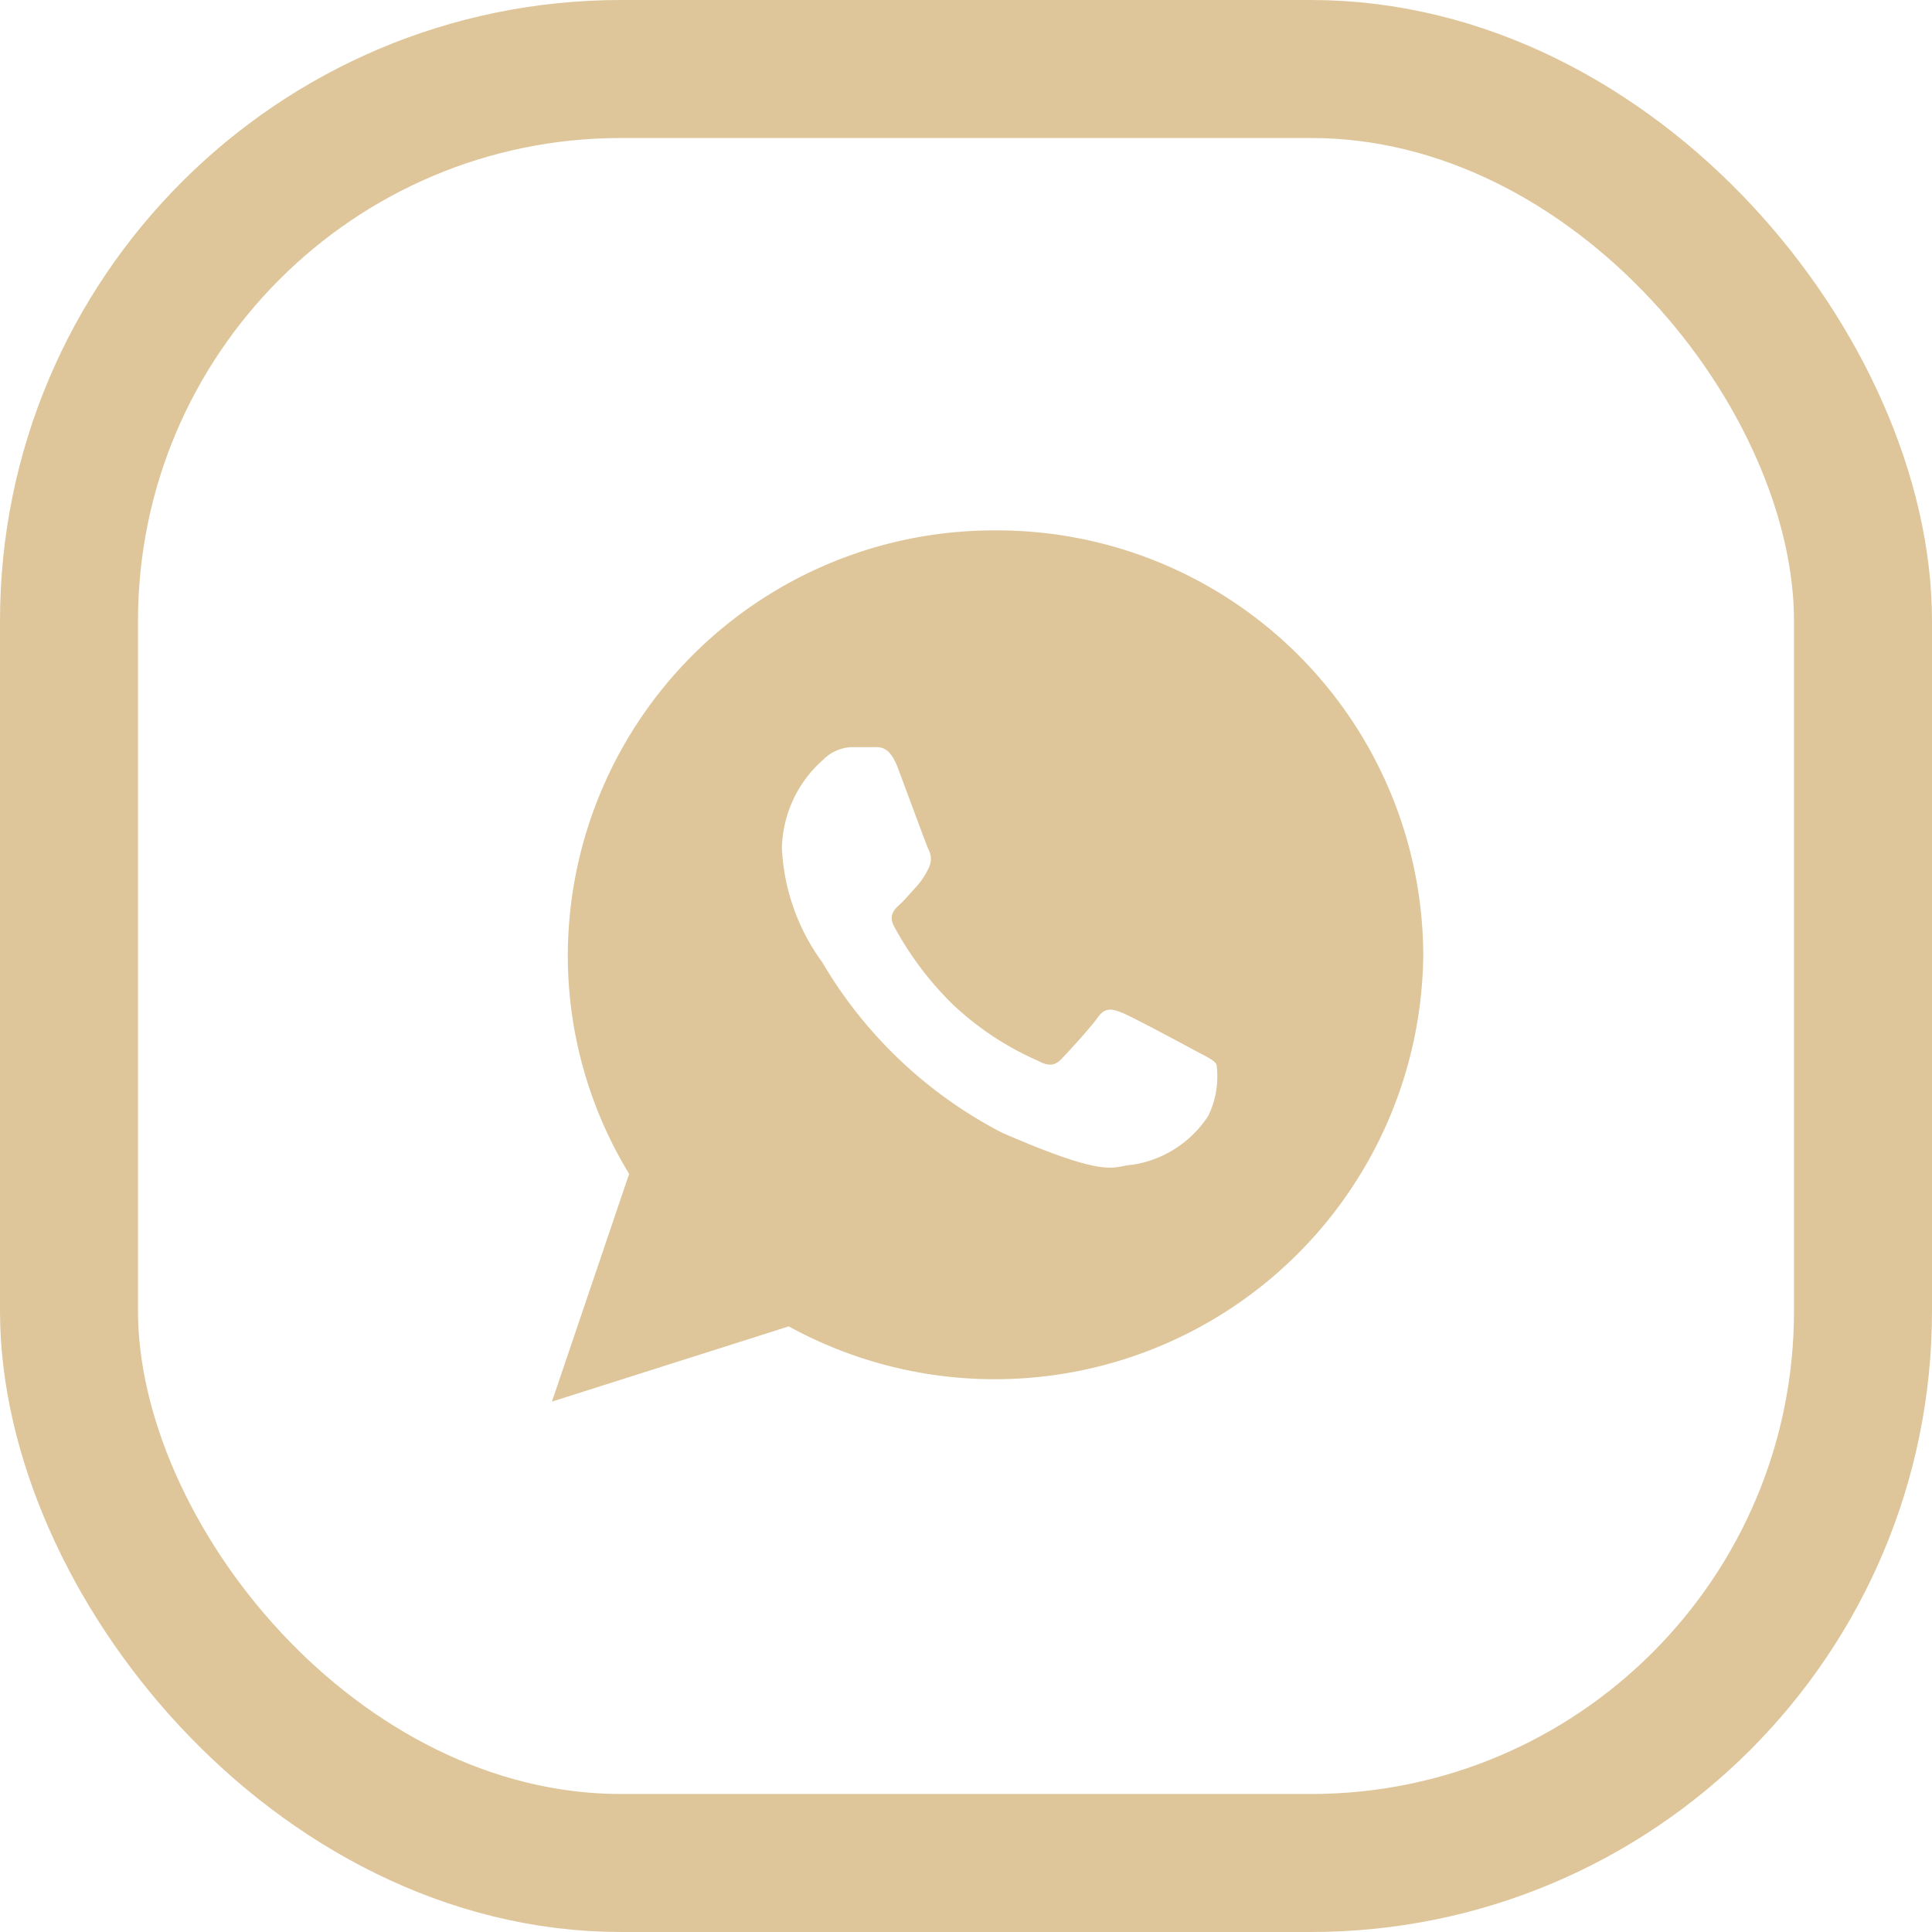
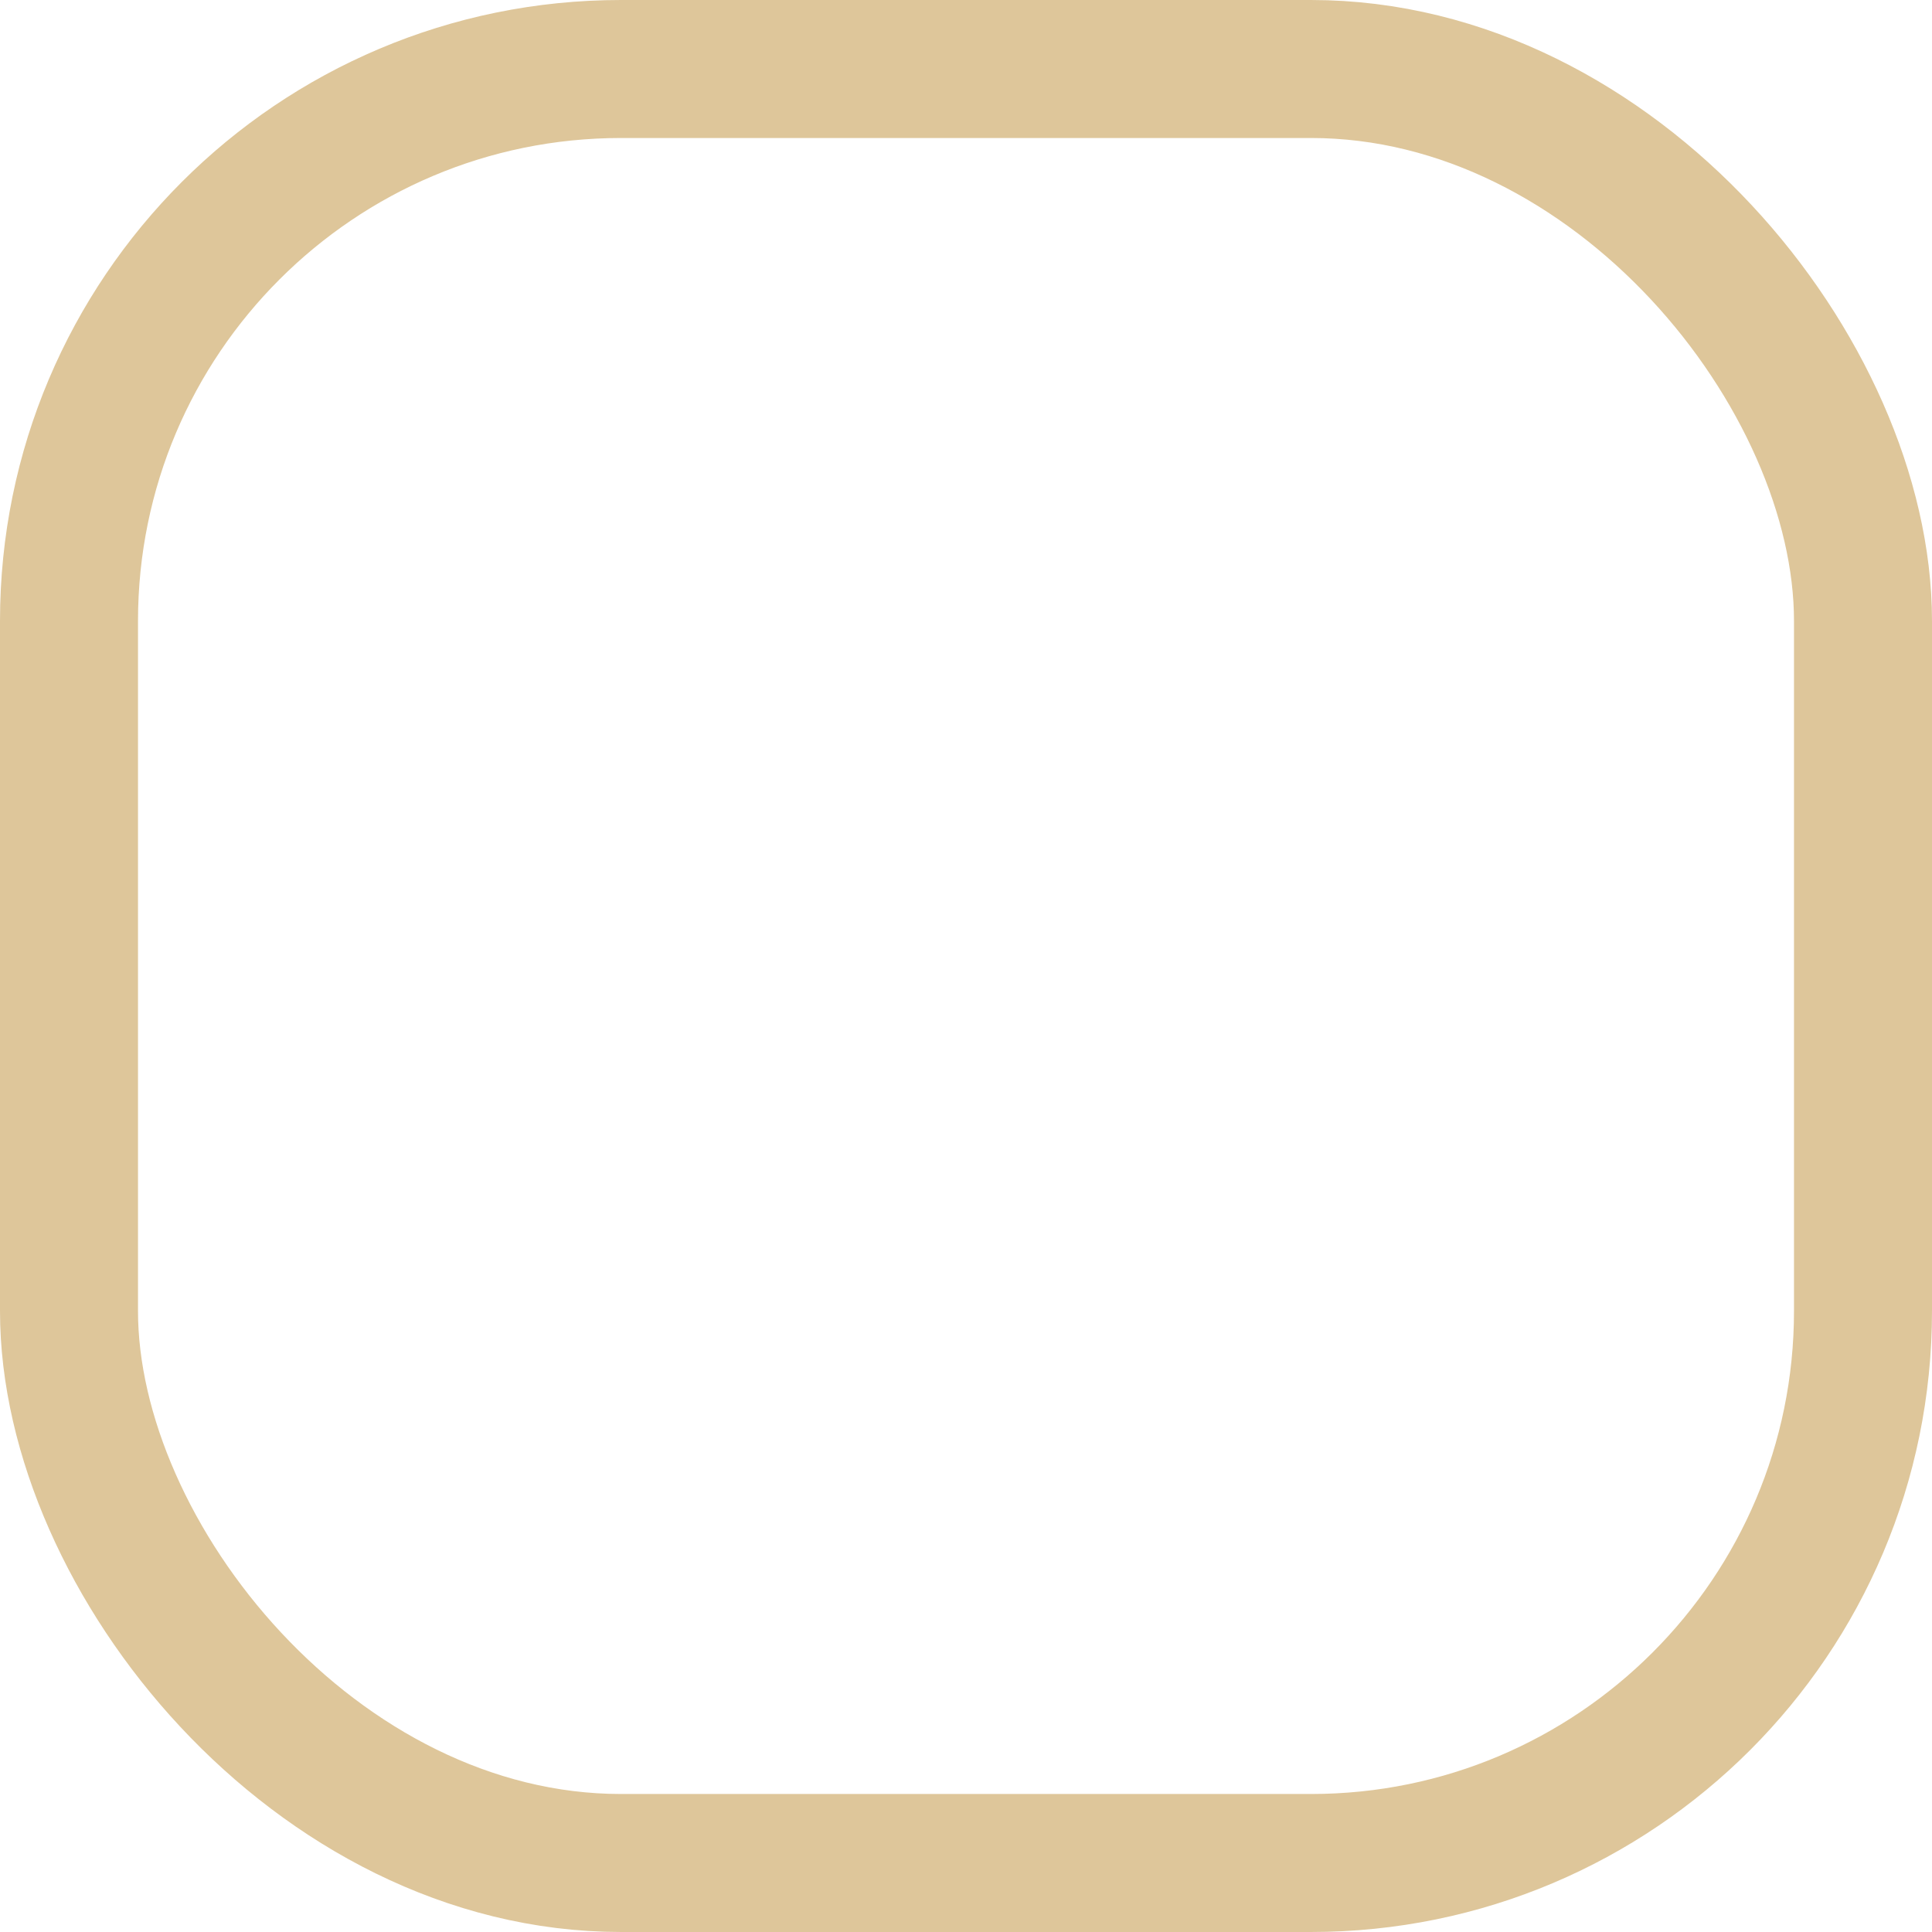
<svg xmlns="http://www.w3.org/2000/svg" width="28" height="28" viewBox="0 0 28 28">
  <g id="Group_14" data-name="Group 14" transform="translate(-0.381)">
    <g id="Rectangle_7" data-name="Rectangle 7" transform="translate(0.381)" fill="none" stroke="#dec69a" stroke-width="2">
-       <rect width="28" height="28" rx="9" stroke="none" />
      <rect x="1" y="1" width="26" height="26" rx="8" fill="none" />
    </g>
-     <path id="Icon_ionic-logo-whatsapp" data-name="Icon ionic-logo-whatsapp" d="M8.678,2.25A6.175,6.175,0,0,0,2.479,8.4a6.087,6.087,0,0,0,.889,3.176l-1.119,3.3,3.432-1.09A6.209,6.209,0,0,0,14.877,8.4,6.175,6.175,0,0,0,8.678,2.25Zm3.082,8.487a1.6,1.6,0,0,1-1.1.707c-.291.015-.3.225-1.884-.463A6.467,6.467,0,0,1,6.167,8.509a3.04,3.04,0,0,1-.585-1.648,1.756,1.756,0,0,1,.6-1.289.607.607,0,0,1,.429-.181c.125,0,.206,0,.3,0s.231-.019.351.3.407,1.1.444,1.183a.287.287,0,0,1,0,.275,1.077,1.077,0,0,1-.168.256c-.083.089-.174.2-.248.266s-.168.157-.082.318a4.743,4.743,0,0,0,.839,1.12,4.325,4.325,0,0,0,1.243.826c.155.085.248.075.345-.026s.413-.444.524-.6.216-.123.359-.066.906.467,1.062.551.259.128.3.194A1.3,1.3,0,0,1,11.76,10.737Z" transform="translate(6.131 5.437)" fill="#dec69a" />
  </g>
</svg>